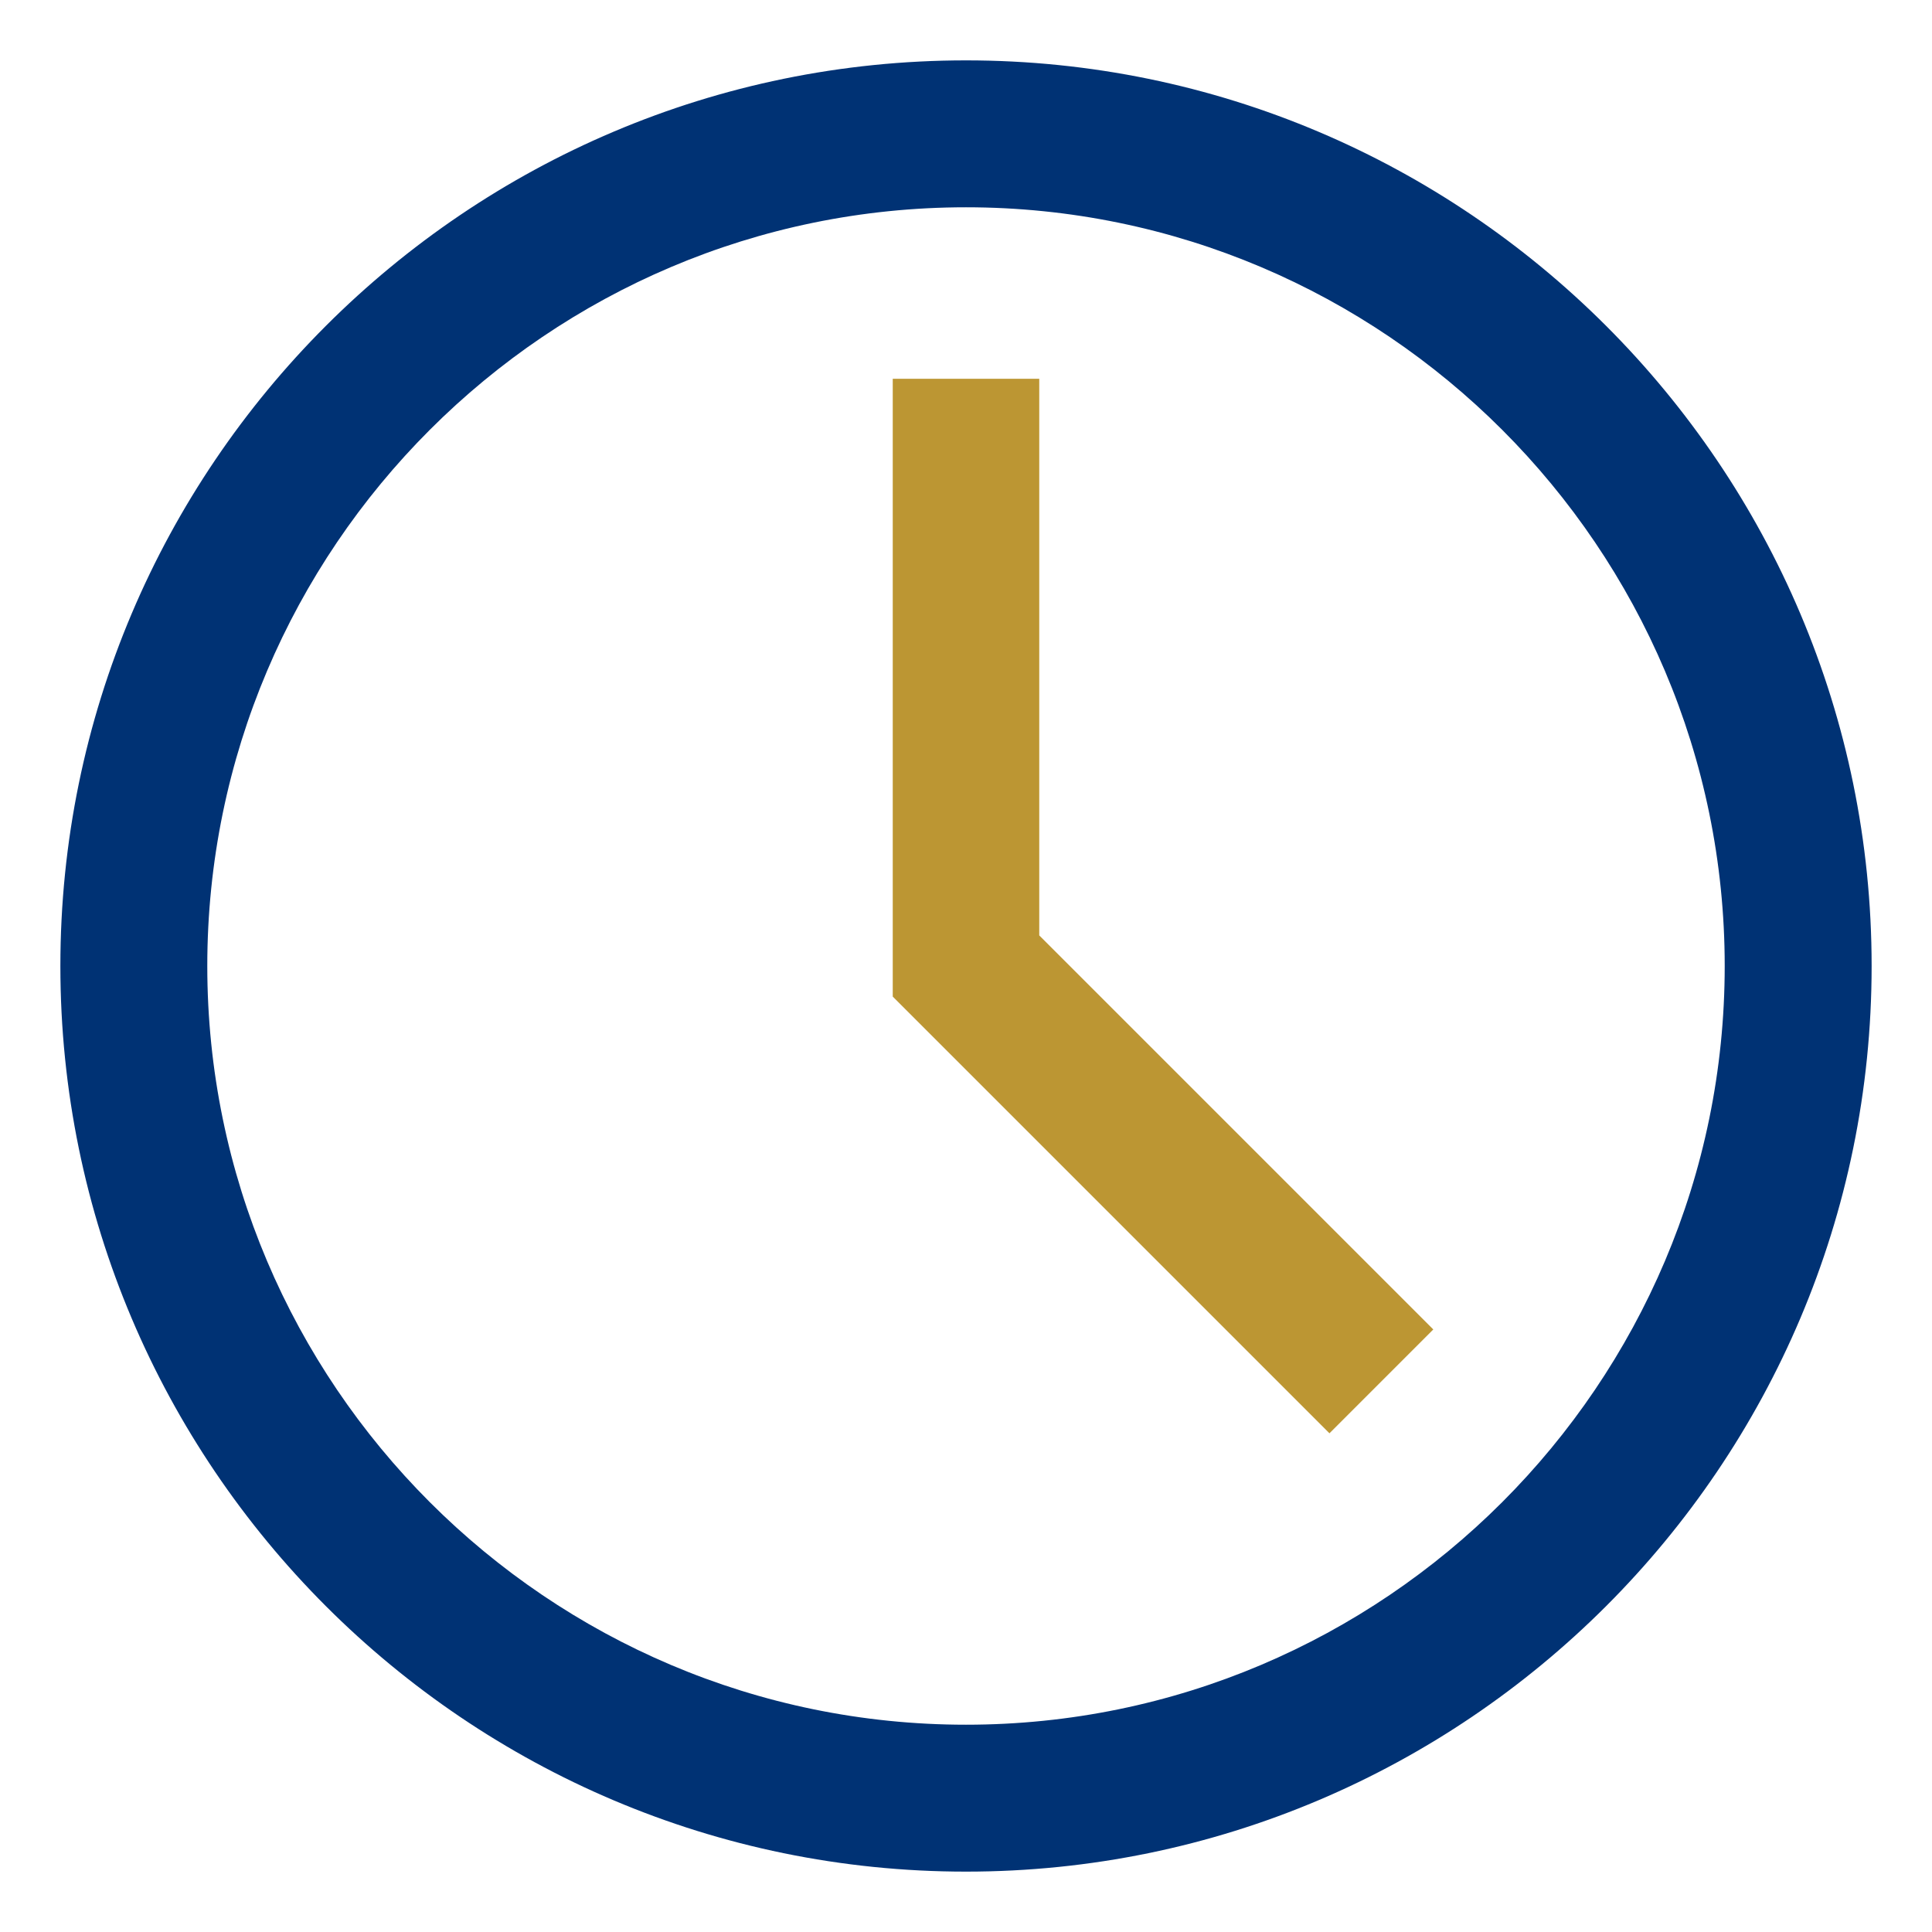
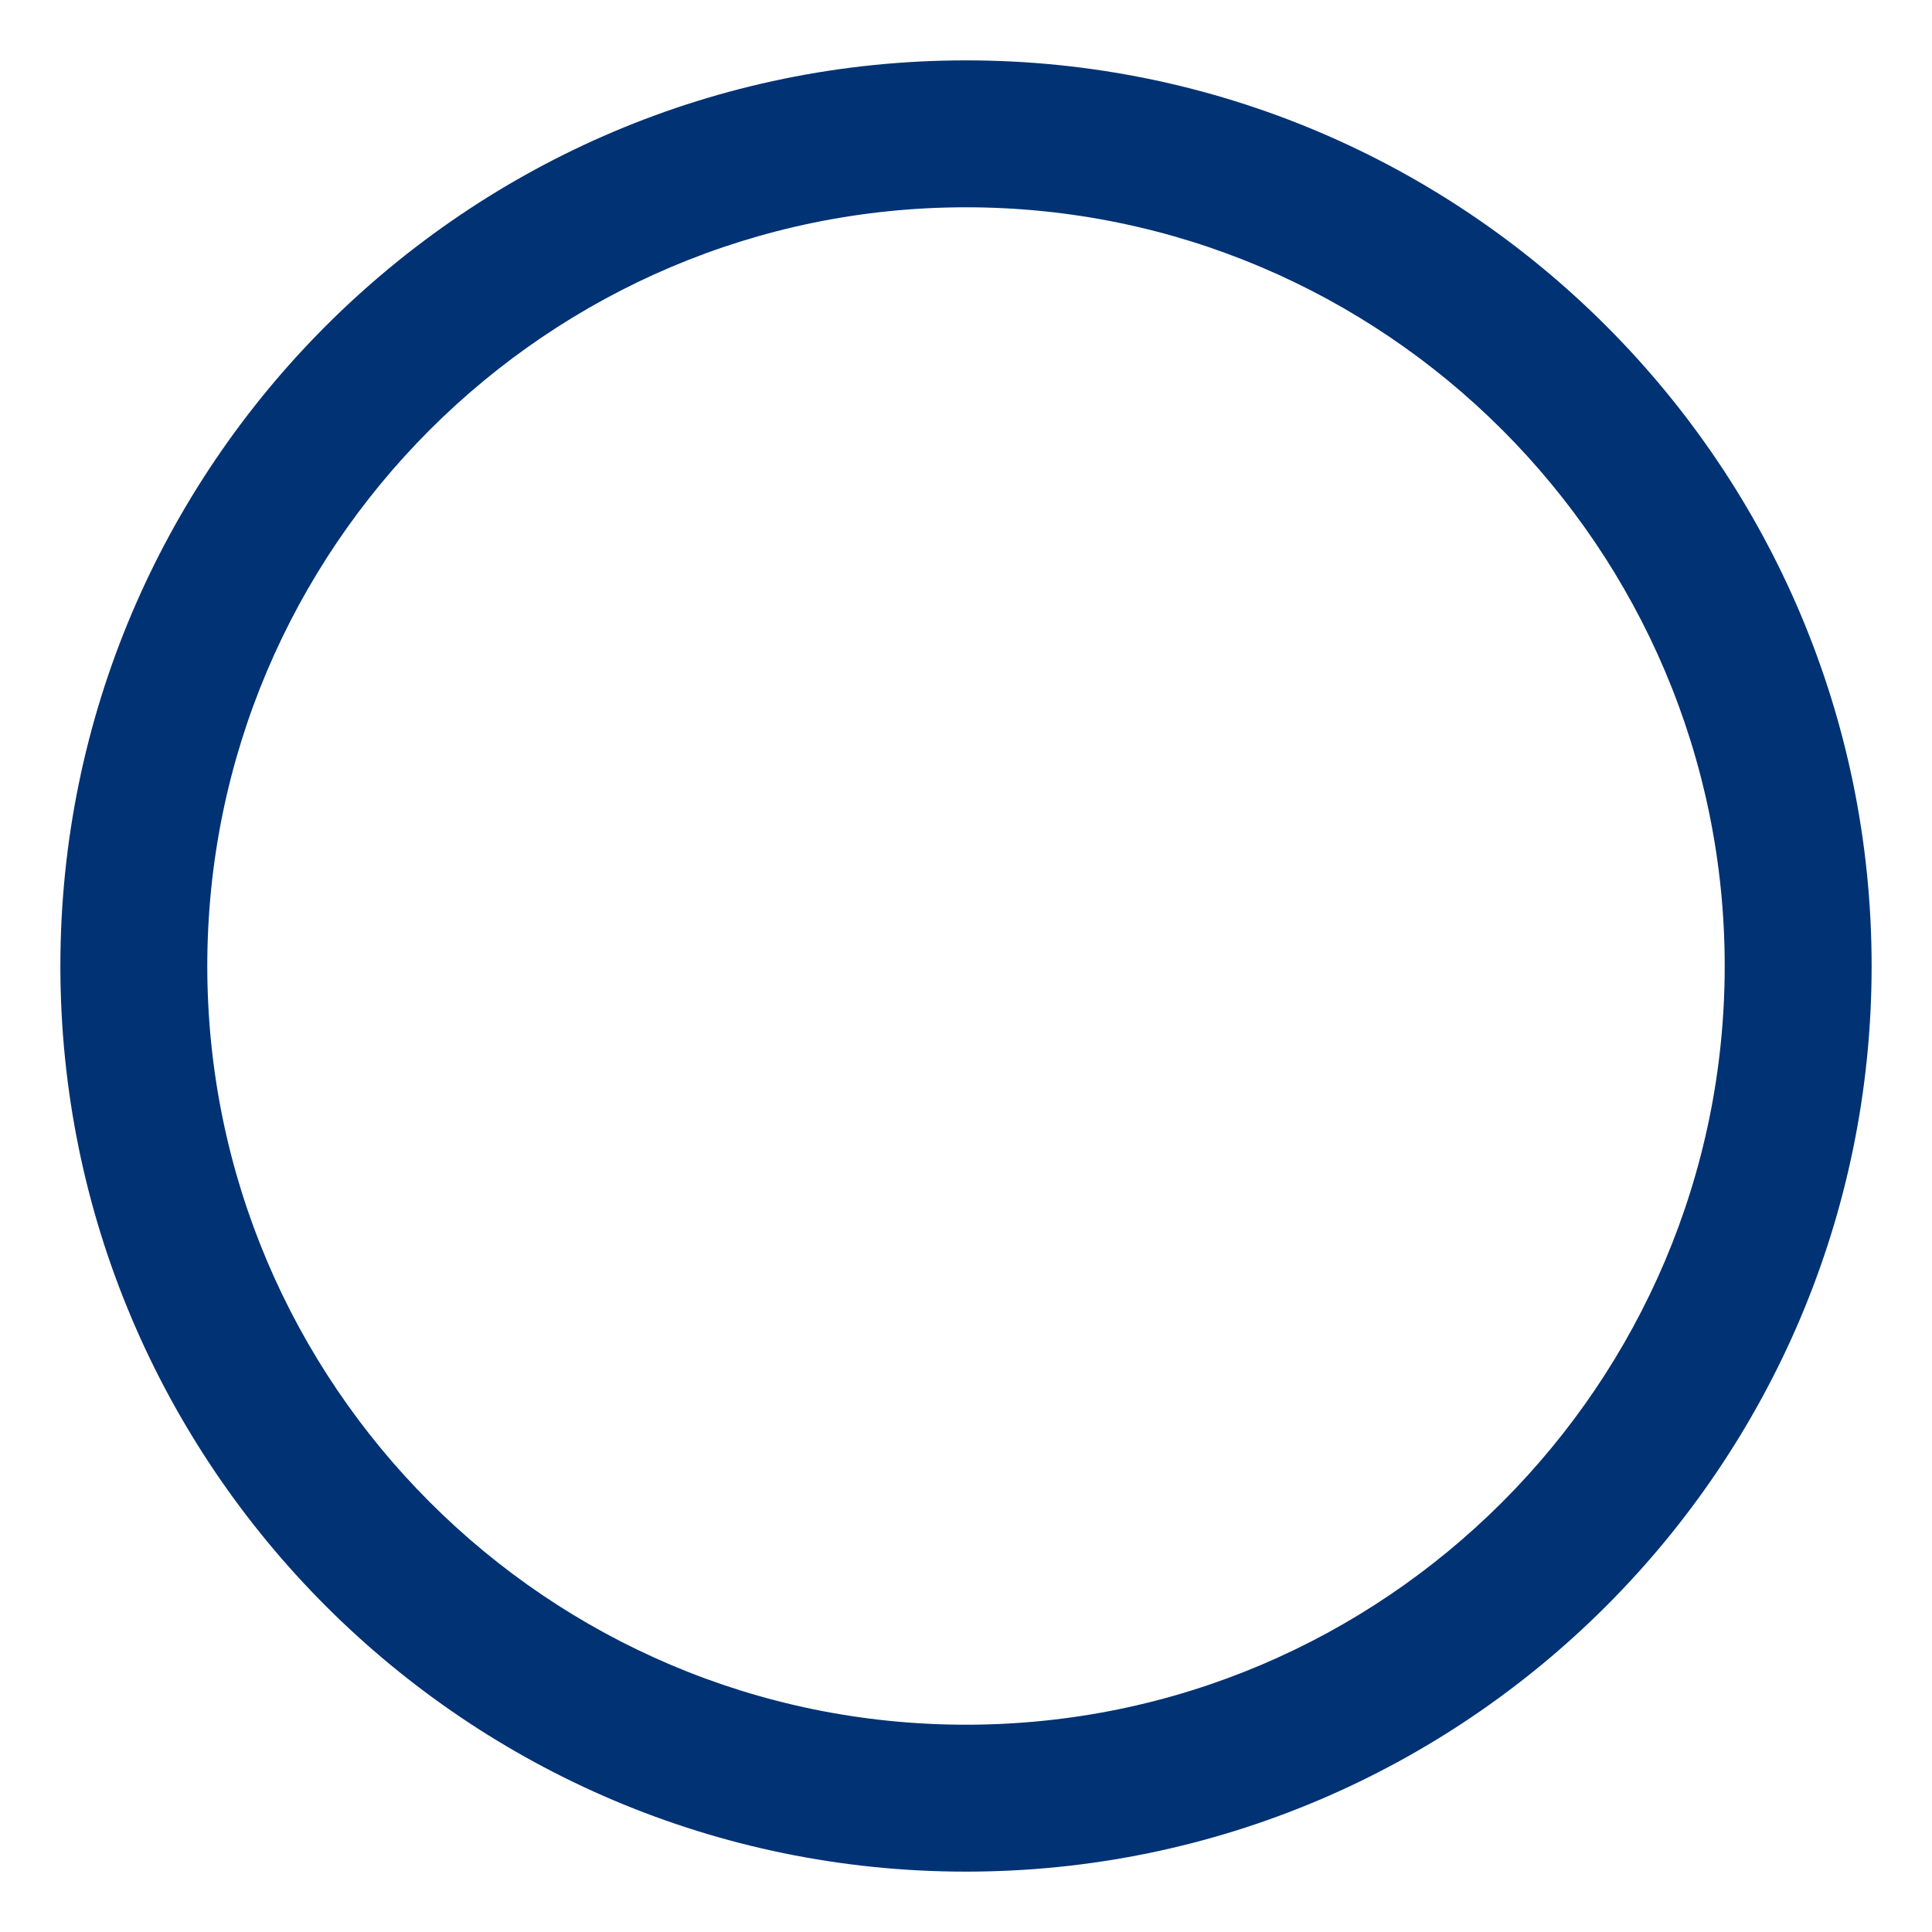
<svg xmlns="http://www.w3.org/2000/svg" width="48" height="48" viewBox="0 0 48 48" fill="none">
  <path d="M24 1.5C11.59 1.5 1.5 11.59 1.5 24C1.5 36.41 11.59 46.5 24 46.5C36.41 46.5 46.5 36.41 46.5 24C46.5 11.59 36.41 1.5 24 1.5ZM24 42.85C13.61 42.85 5.15 34.39 5.15 24C5.15 13.61 13.61 5.15 24 5.15C34.39 5.15 42.85 13.61 42.85 24C42.85 34.39 34.39 42.85 24 42.85Z" fill="#003274" />
-   <path d="M25.82 23.24V9.41H22.18V24.76L33.03 35.61L35.61 33.03L25.82 23.24Z" fill="#BC9633" />
</svg>